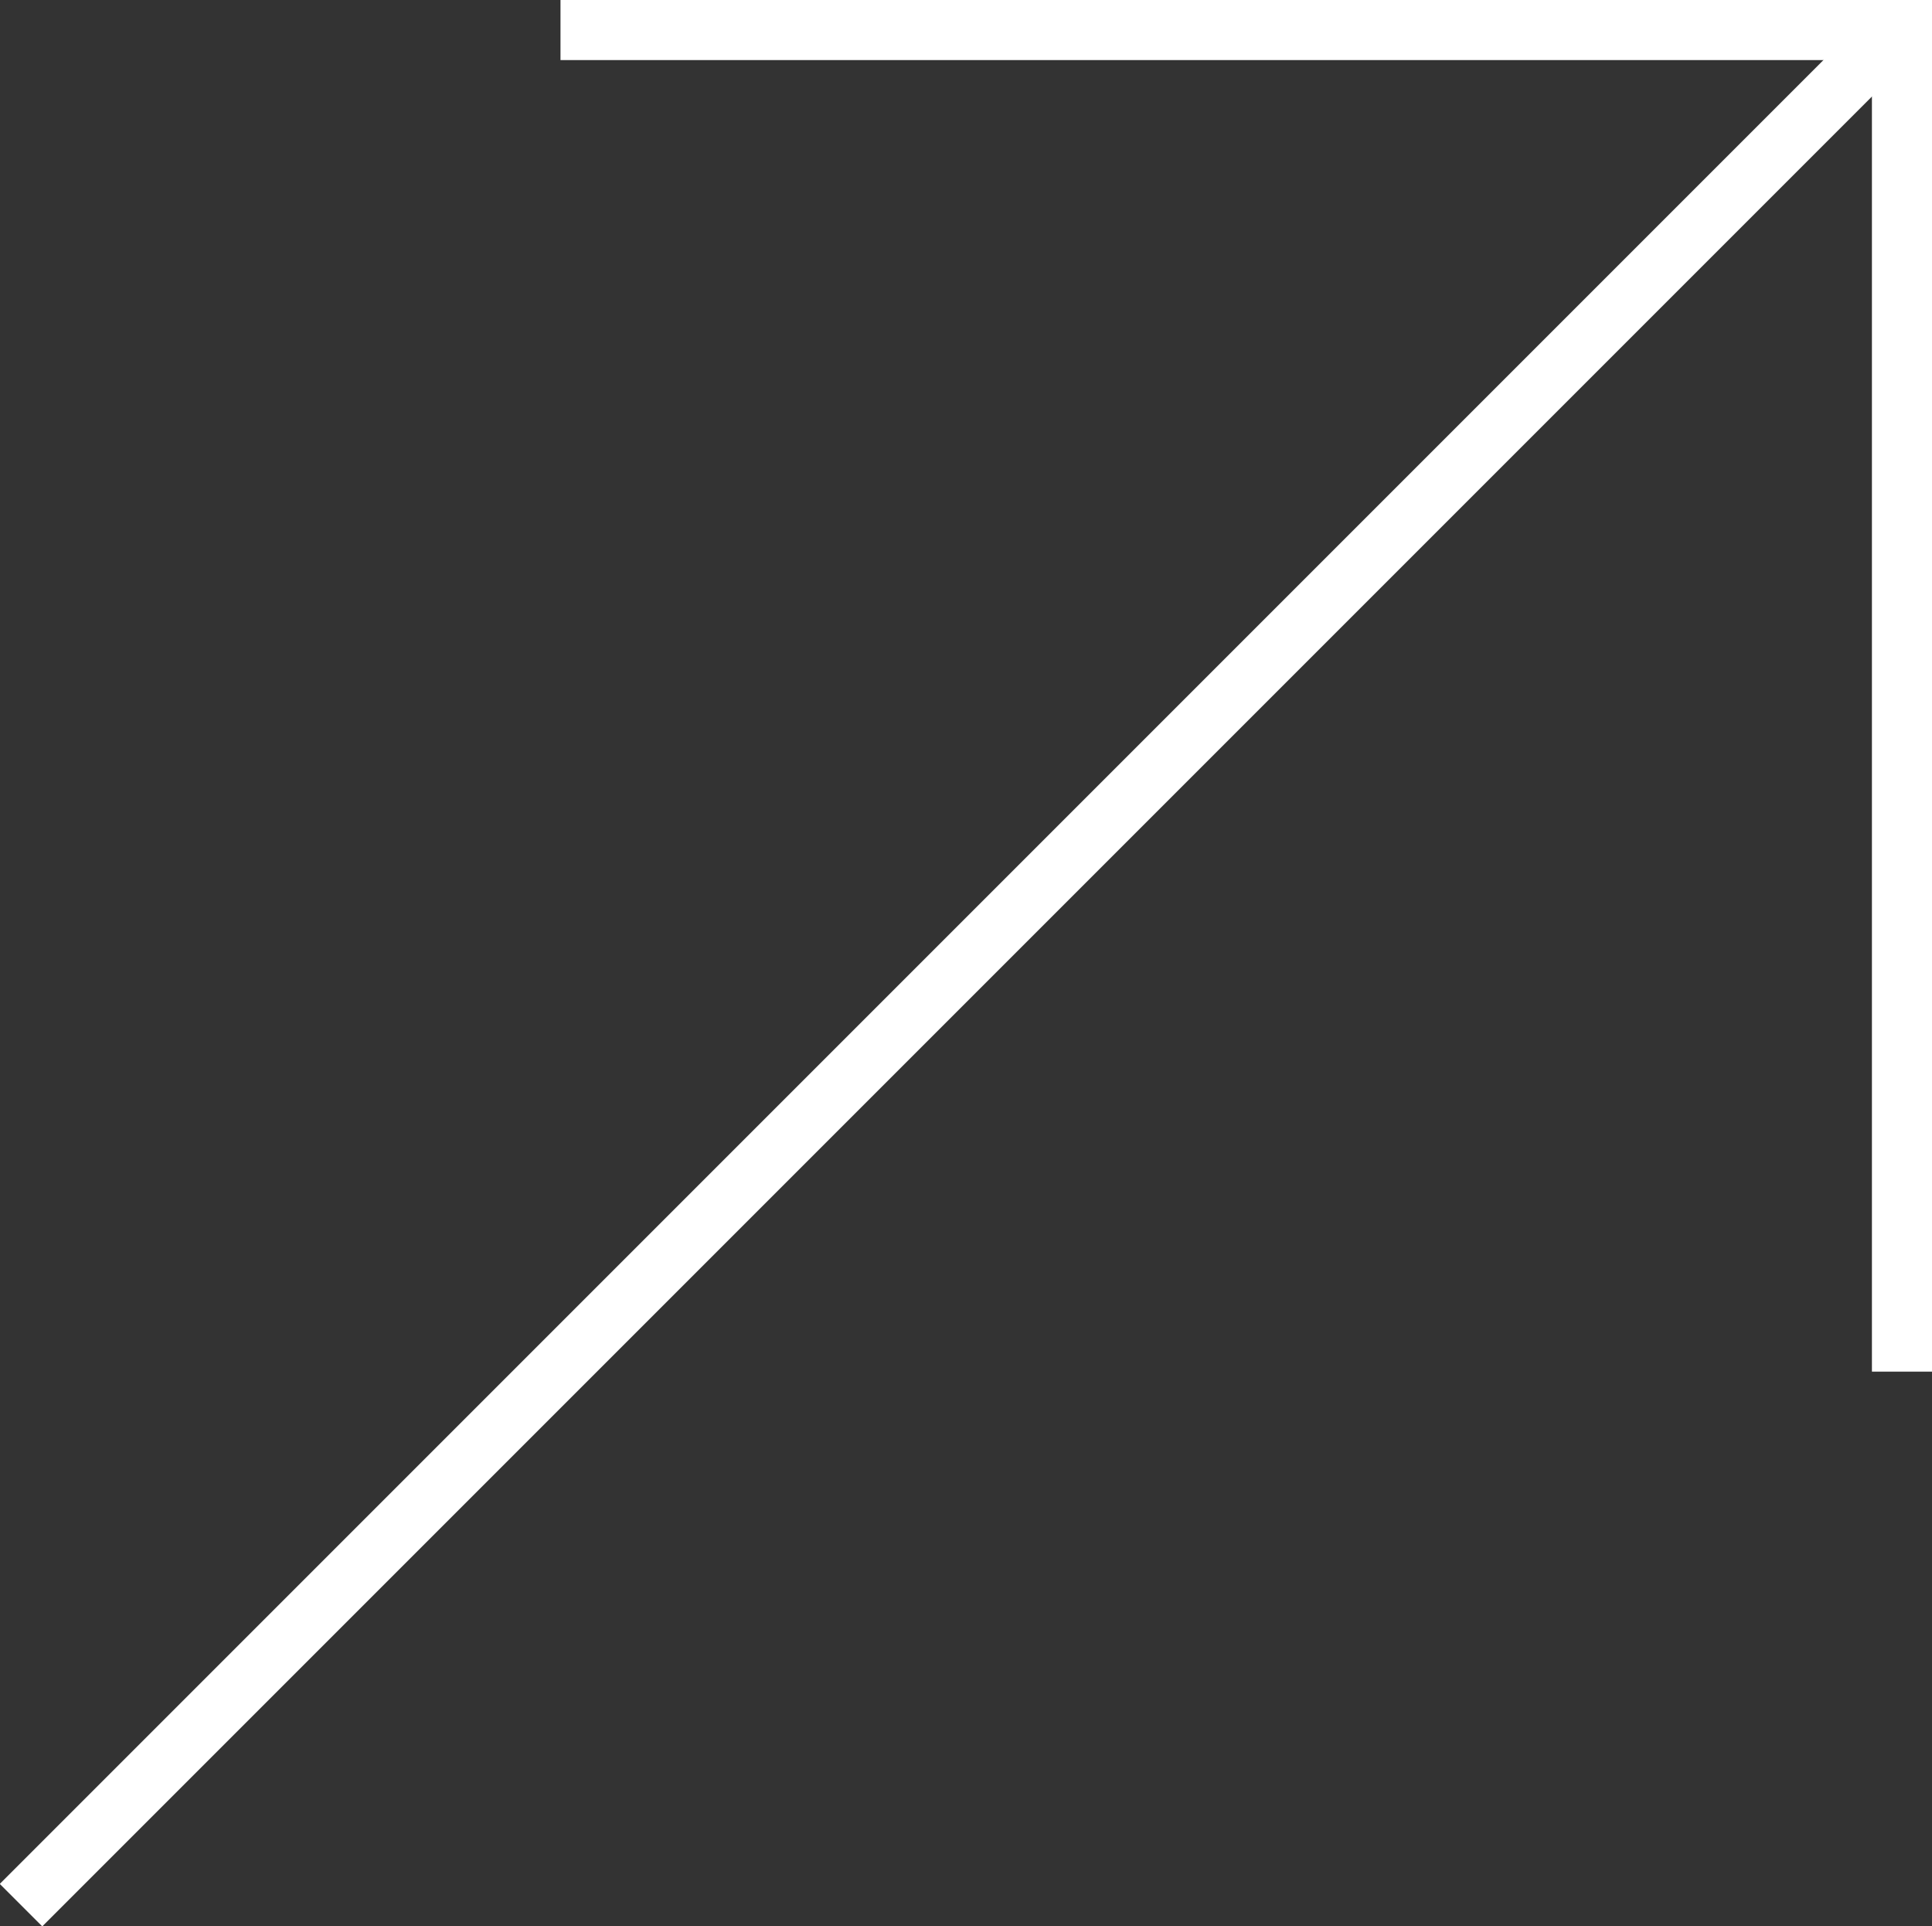
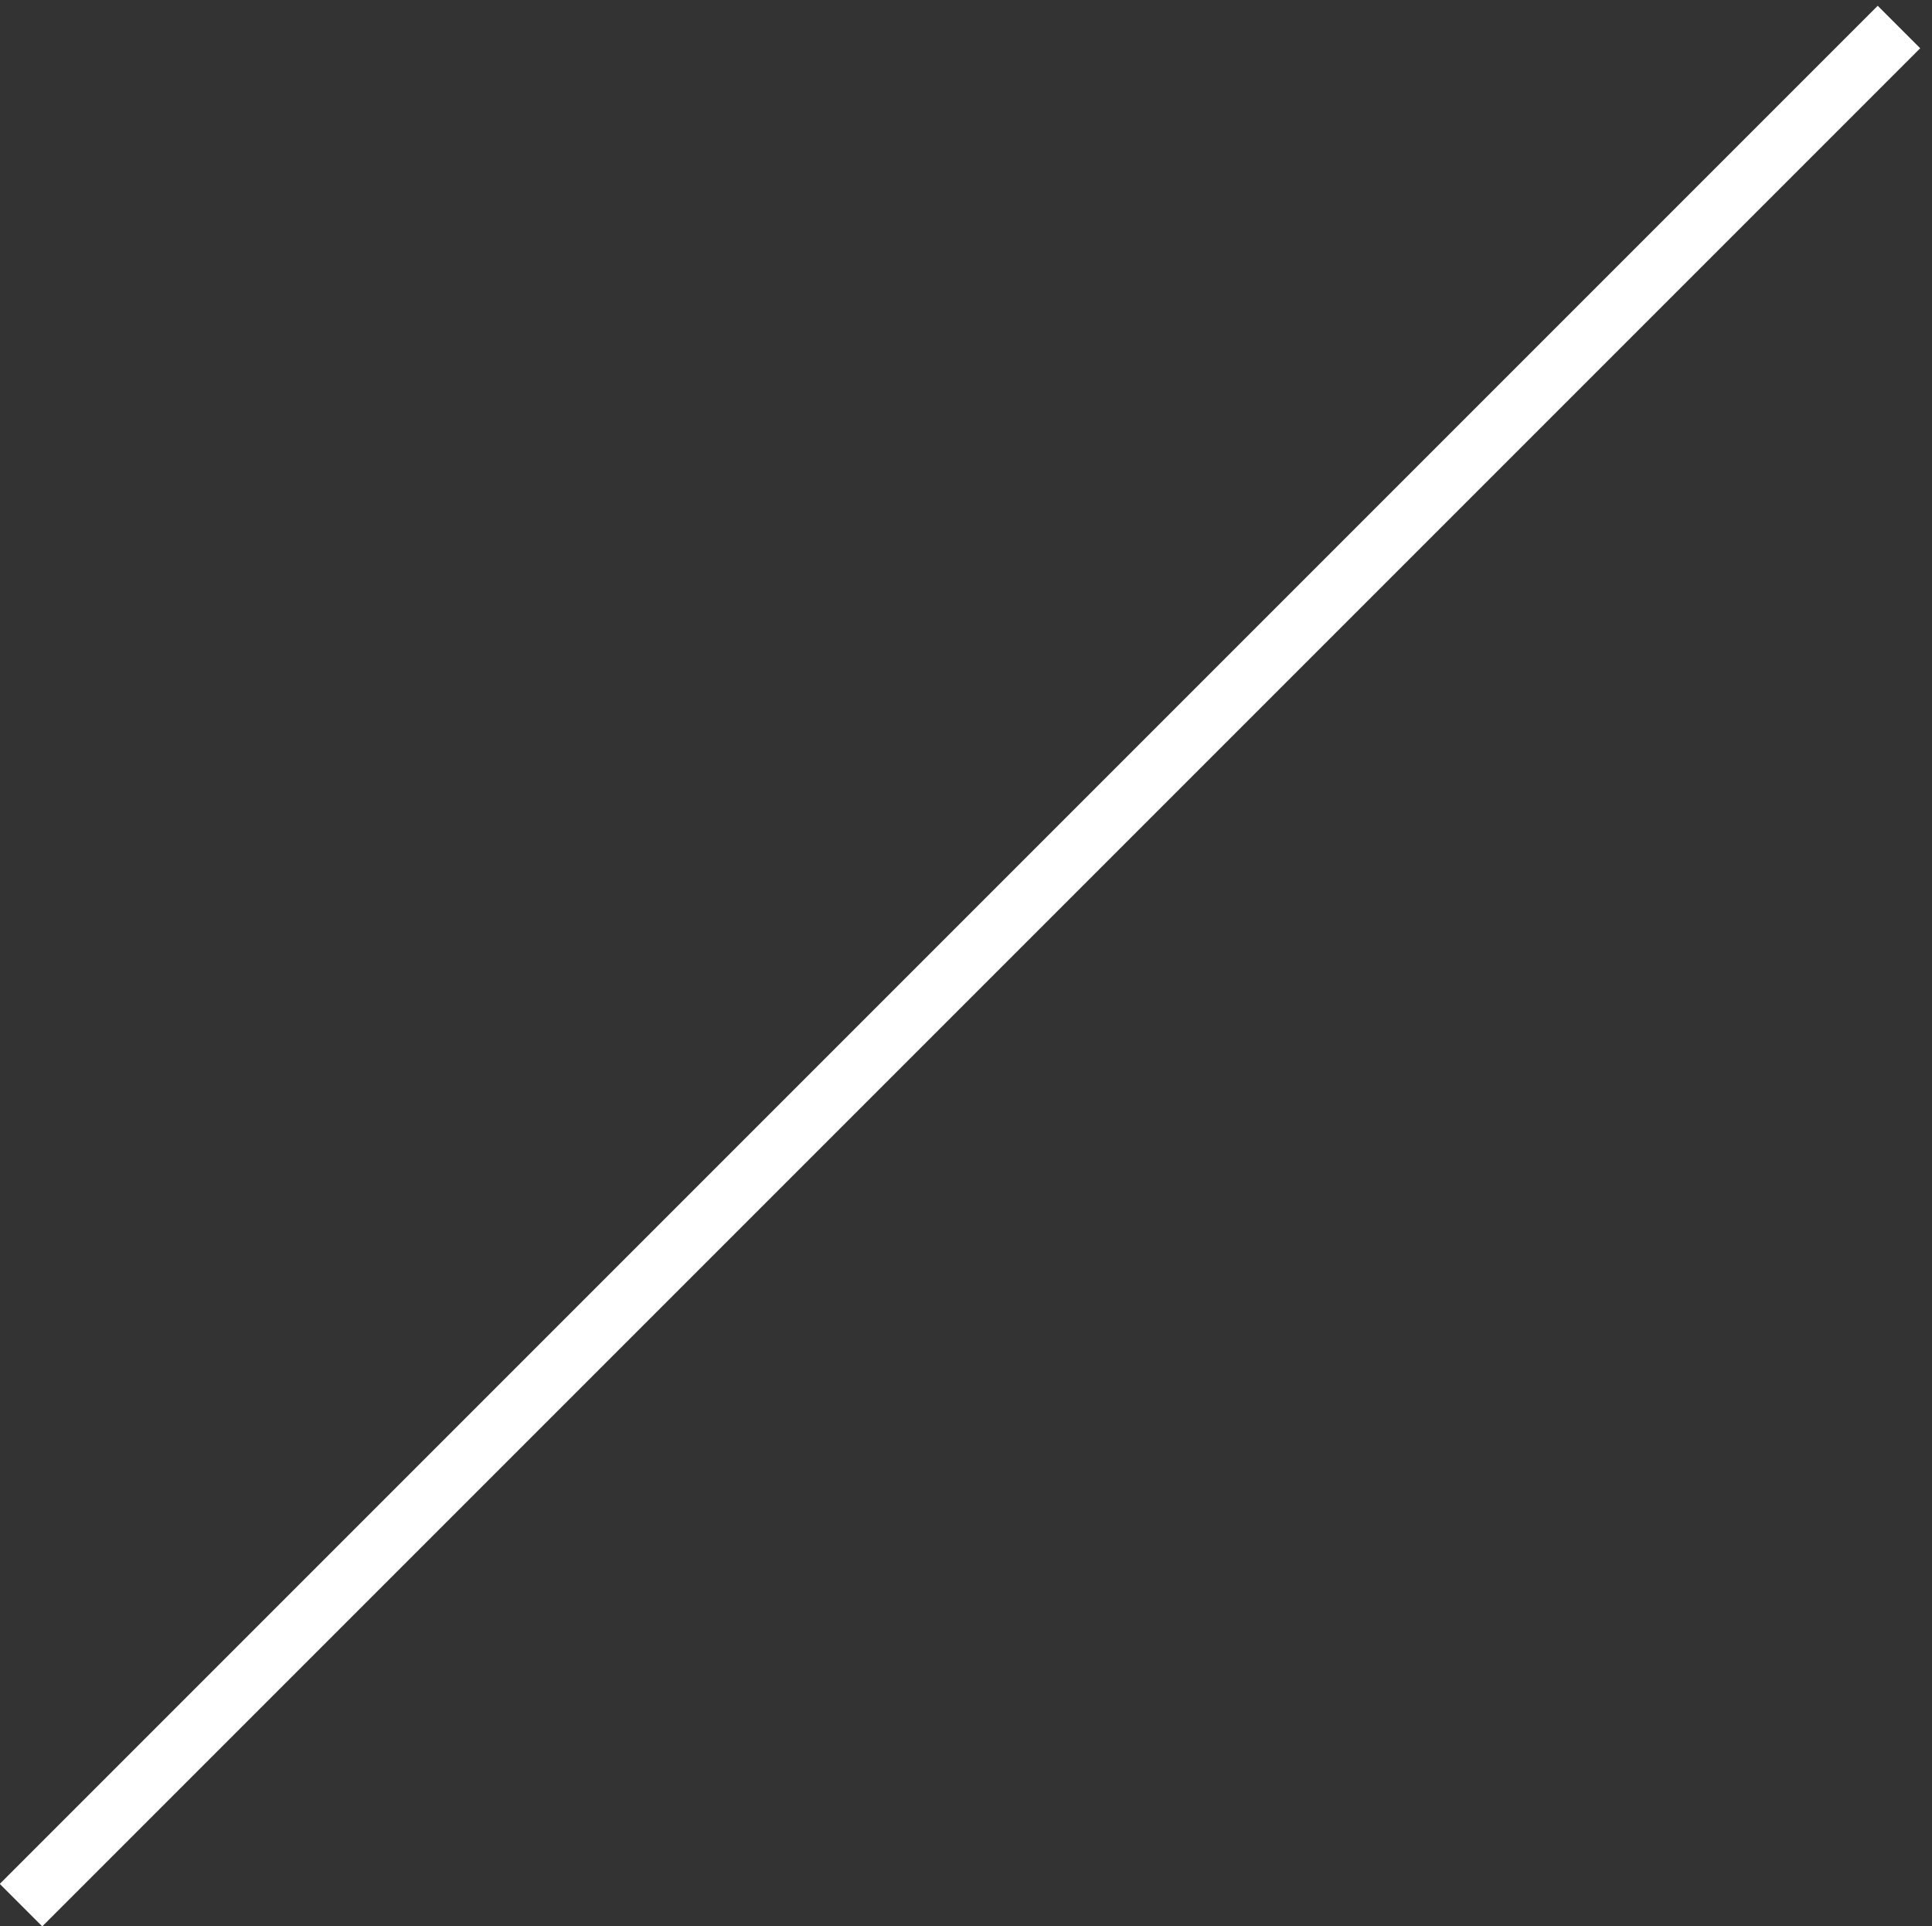
<svg xmlns="http://www.w3.org/2000/svg" viewBox="0 0 32.16 32.06">
  <rect x="0" y="0" width="32.16" height="32.06" fill="#333333" stroke="none" />
  <defs>
    <style>.cls-1{fill:none;stroke:#fff;stroke-miterlimit:10;}</style>
  </defs>
  <g id="Layer_2" data-name="Layer 2">
    <g id="ΦΙΛΤΡΑ">
-       <polyline class="cls-1" points="31.66 22.83 31.66 0.5 9.33 0.5" />
      <line class="cls-1" x1="0.35" y1="31.71" x2="31.61" y2="0.45" />
    </g>
  </g>
</svg>